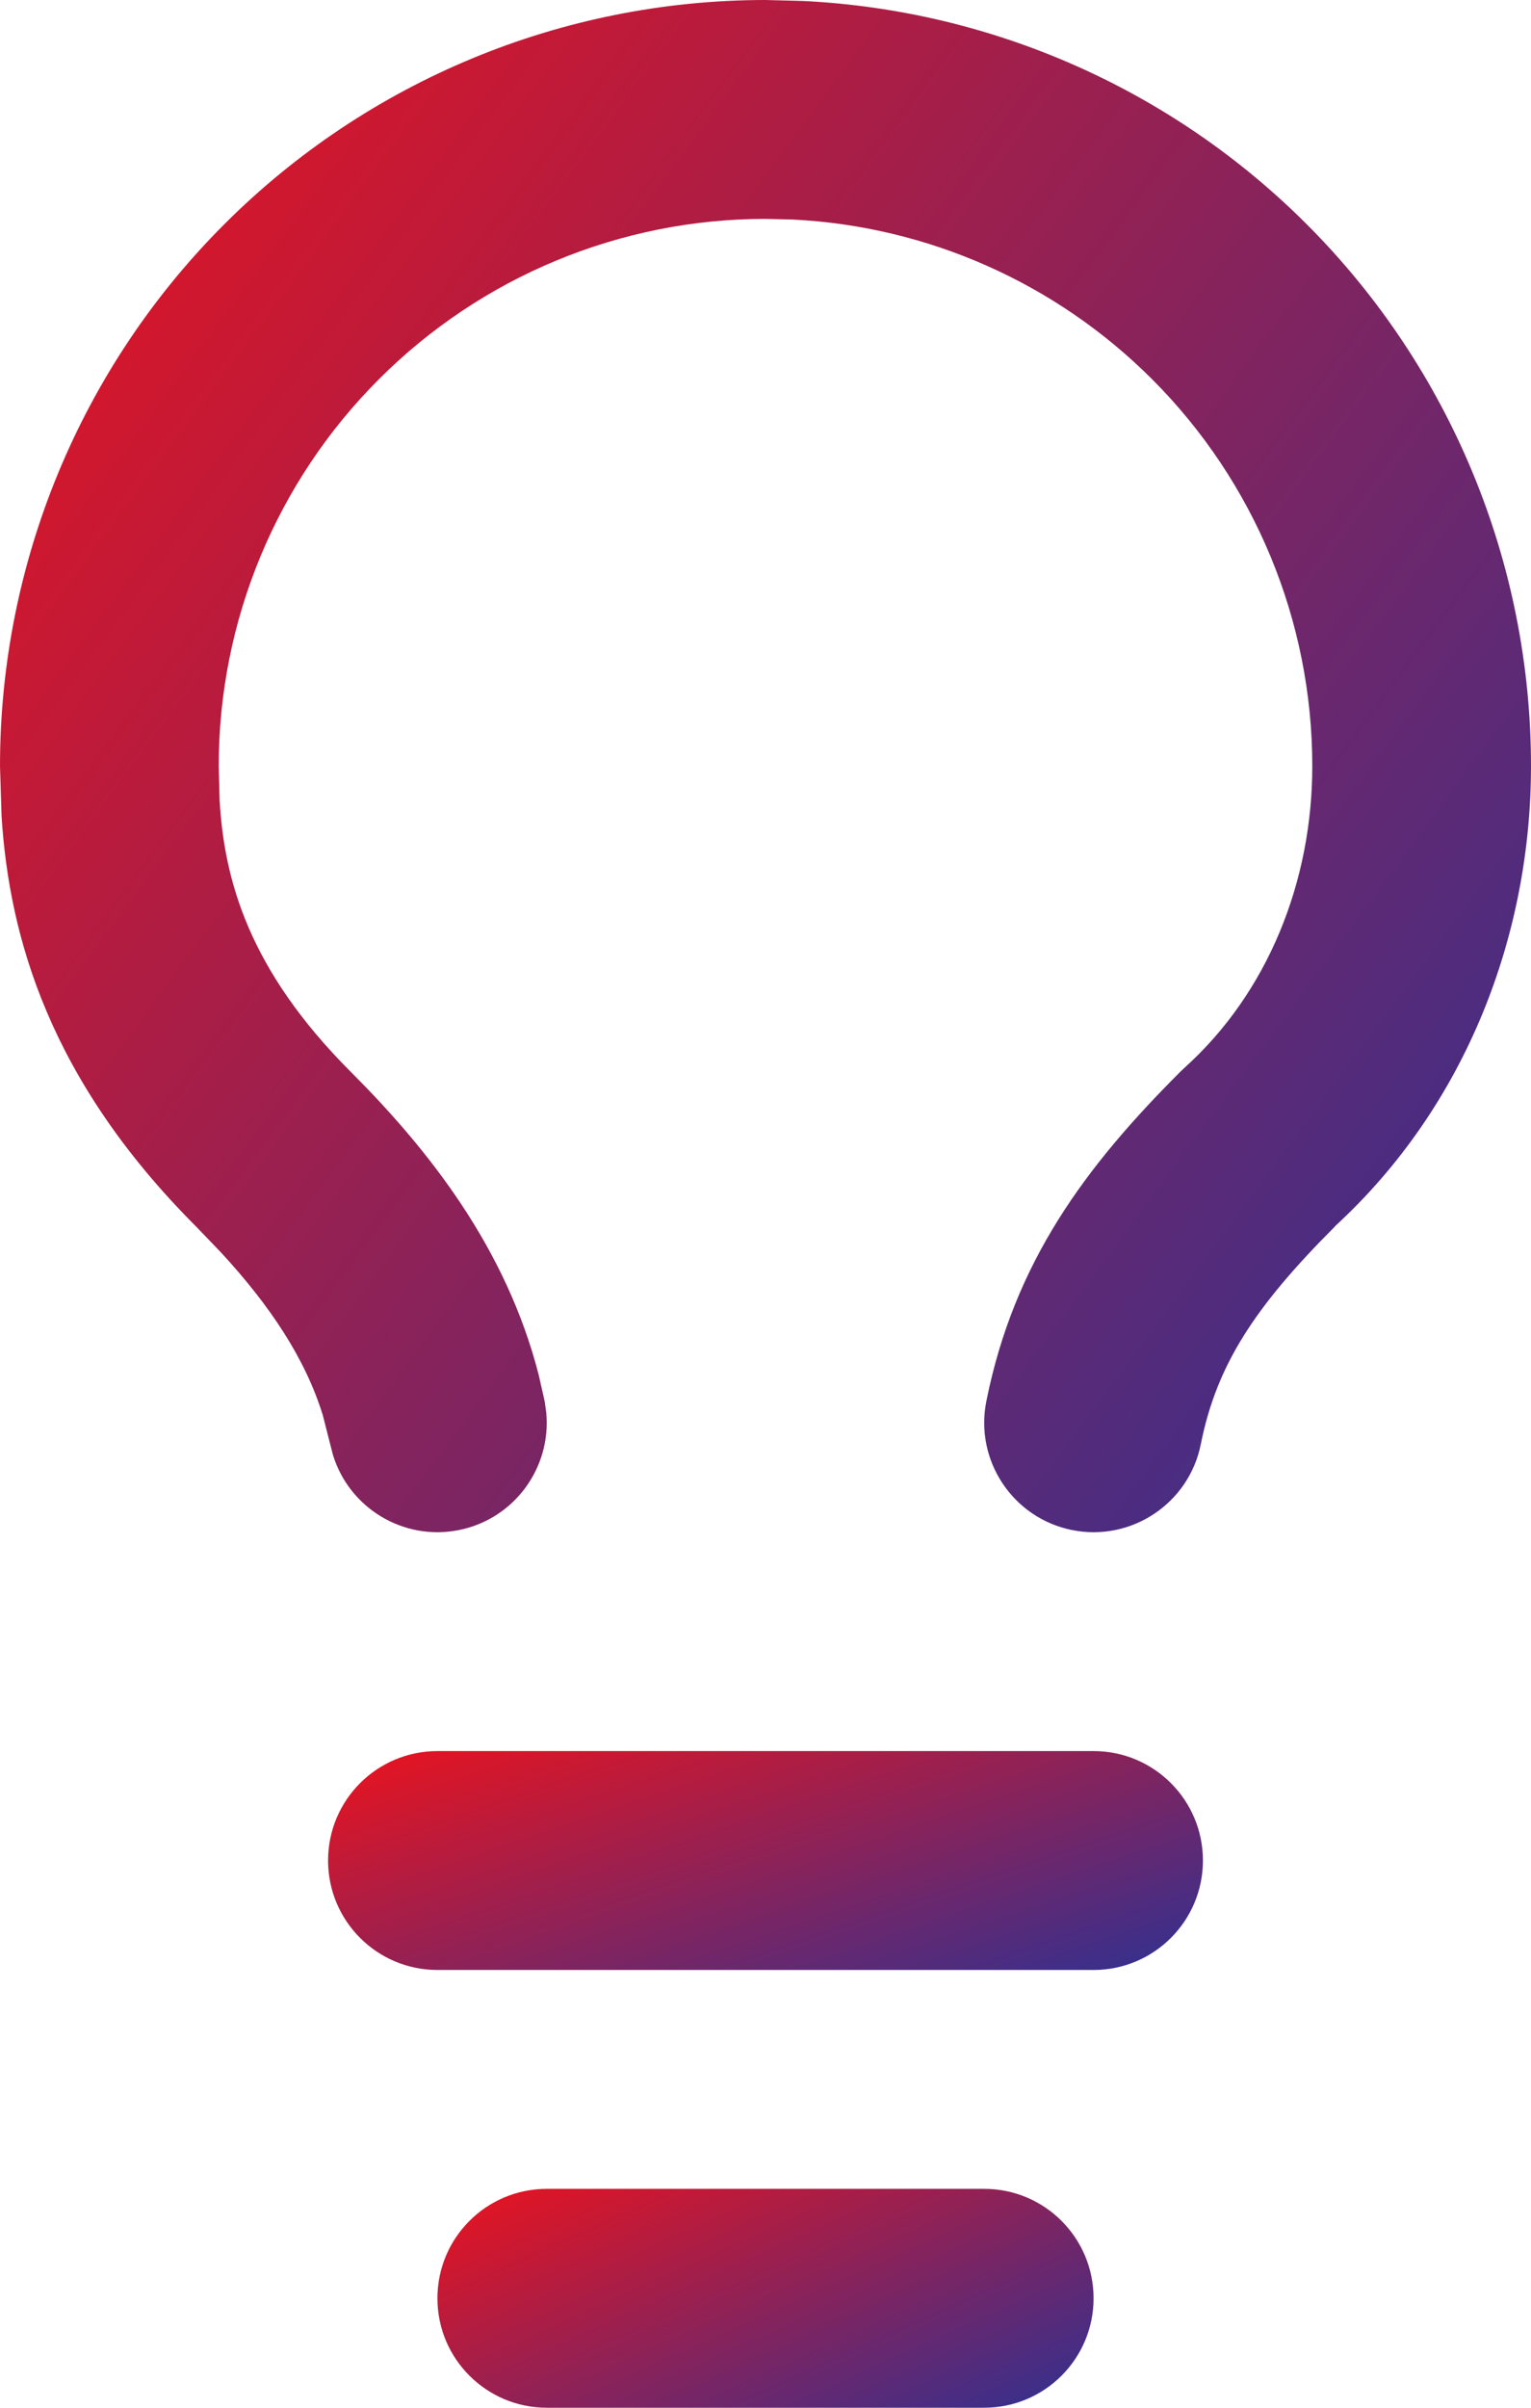
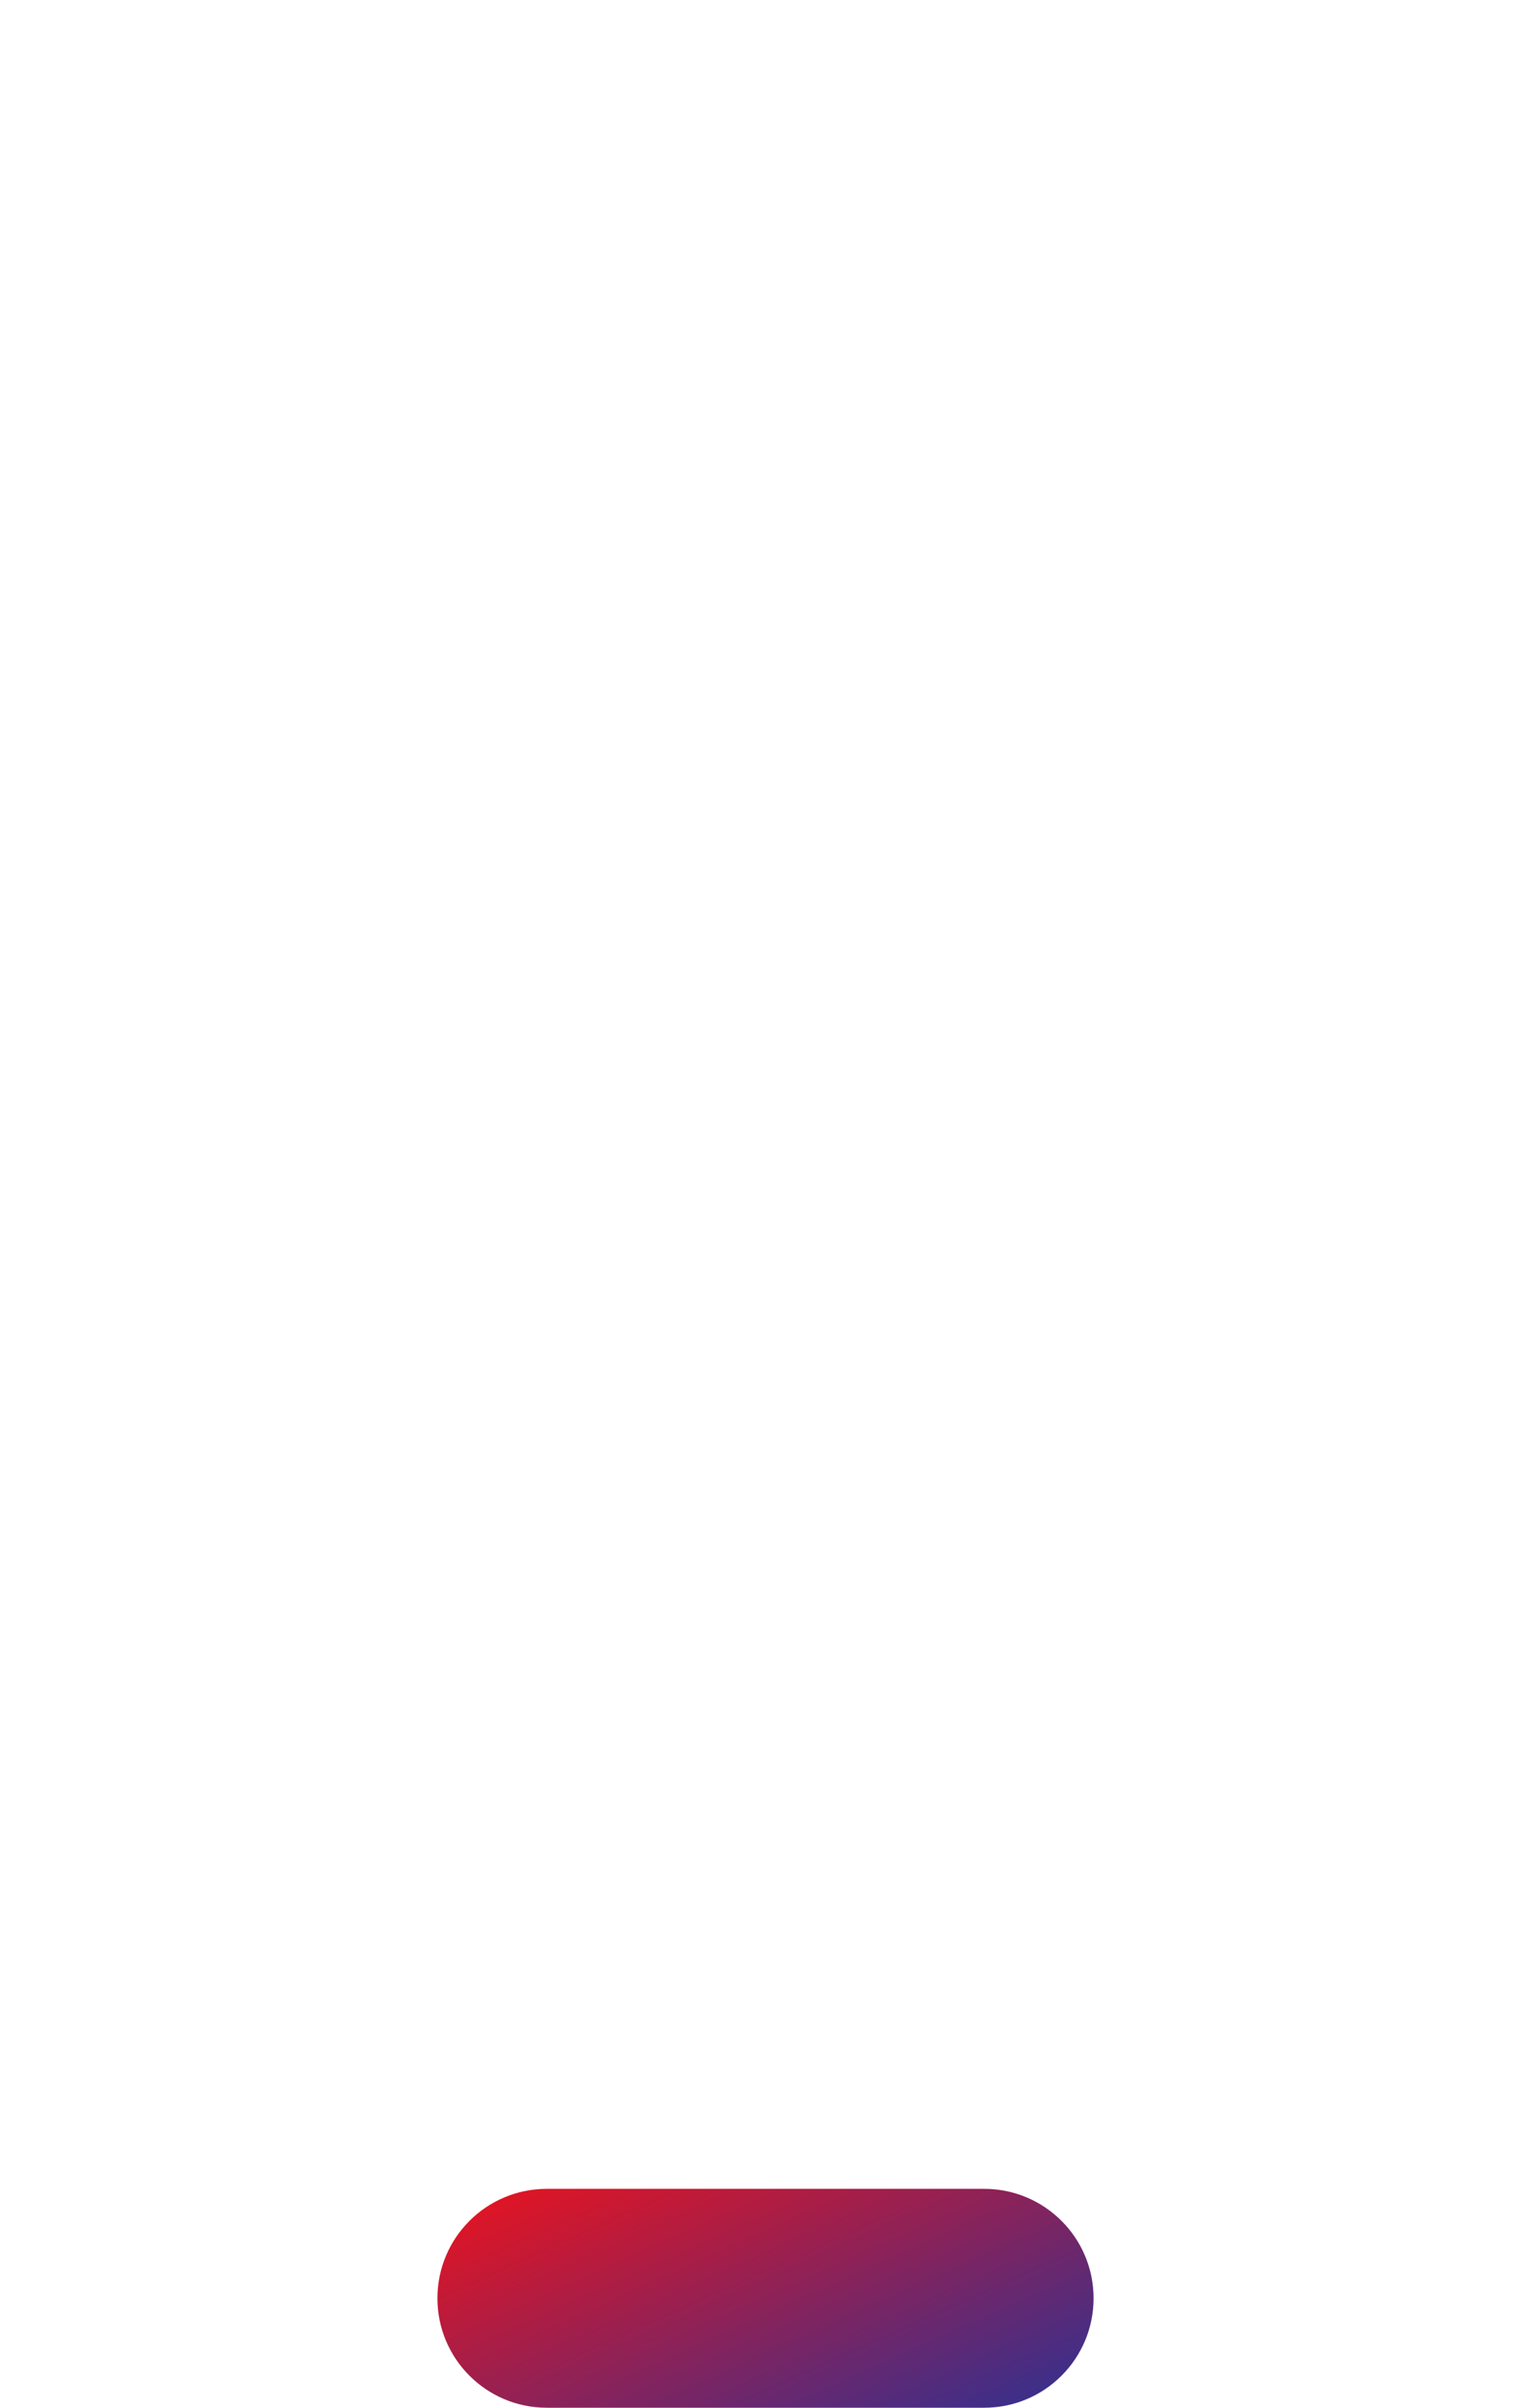
<svg xmlns="http://www.w3.org/2000/svg" width="28" height="44" viewBox="0 0 28 44" fill="none">
-   <path d="M24 14C24 11.348 22.946 8.805 21.07 6.93C19.312 5.172 16.968 4.134 14.496 4.012L14 4C11.348 4 8.805 5.054 6.93 6.93C5.054 8.805 4 11.348 4 14L4.016 14.613C4.098 16.073 4.544 17.716 6.414 19.586C7.832 21.004 9.258 22.799 9.854 25.133L9.961 25.607L9.99 25.811C10.087 26.819 9.408 27.758 8.393 27.961C7.377 28.164 6.388 27.559 6.09 26.59L6.039 26.393L5.904 25.863C5.581 24.819 4.936 23.859 4.049 22.896L3.586 22.414C0.906 19.734 0.171 17.133 0.029 14.922L0 14C0 10.287 1.474 6.725 4.1 4.1C6.725 1.474 10.287 0 14 0L14.693 0.018C18.154 0.189 21.439 1.638 23.9 4.1C26.526 6.725 28 10.287 28 14C28 17.062 26.832 20.191 24.412 22.412L24.414 22.414C22.946 23.882 22.251 24.943 21.961 26.393C21.744 27.475 20.69 28.178 19.607 27.961C18.525 27.744 17.822 26.69 18.039 25.607C18.549 23.057 19.854 21.318 21.586 19.586L21.662 19.514C23.19 18.139 24 16.106 24 14Z" fill="url(#paint0_linear_498_14607)" />
-   <path d="M20 32C21.105 32 22 32.895 22 34C22 35.105 21.105 36 20 36H8C6.895 36 6 35.105 6 34C6 32.895 6.895 32 8 32H20Z" fill="url(#paint1_linear_498_14607)" />
  <path d="M18 40C19.105 40 20 40.895 20 42C20 43.105 19.105 44 18 44H10C8.895 44 8 43.105 8 42C8 40.895 8.895 40 10 40H18Z" fill="url(#paint2_linear_498_14607)" />
  <defs>
    <linearGradient id="paint0_linear_498_14607" x1="0" y1="0" x2="31.482" y2="23.295" gradientUnits="userSpaceOnUse">
      <stop stop-color="#EC131D" />
      <stop offset="1" stop-color="#2F3192" />
    </linearGradient>
    <linearGradient id="paint1_linear_498_14607" x1="6" y1="32" x2="8.852" y2="40.442" gradientUnits="userSpaceOnUse">
      <stop stop-color="#EC131D" />
      <stop offset="1" stop-color="#2F3192" />
    </linearGradient>
    <linearGradient id="paint2_linear_498_14607" x1="8" y1="40" x2="11.522" y2="47.819" gradientUnits="userSpaceOnUse">
      <stop stop-color="#EC131D" />
      <stop offset="1" stop-color="#2F3192" />
    </linearGradient>
  </defs>
</svg>